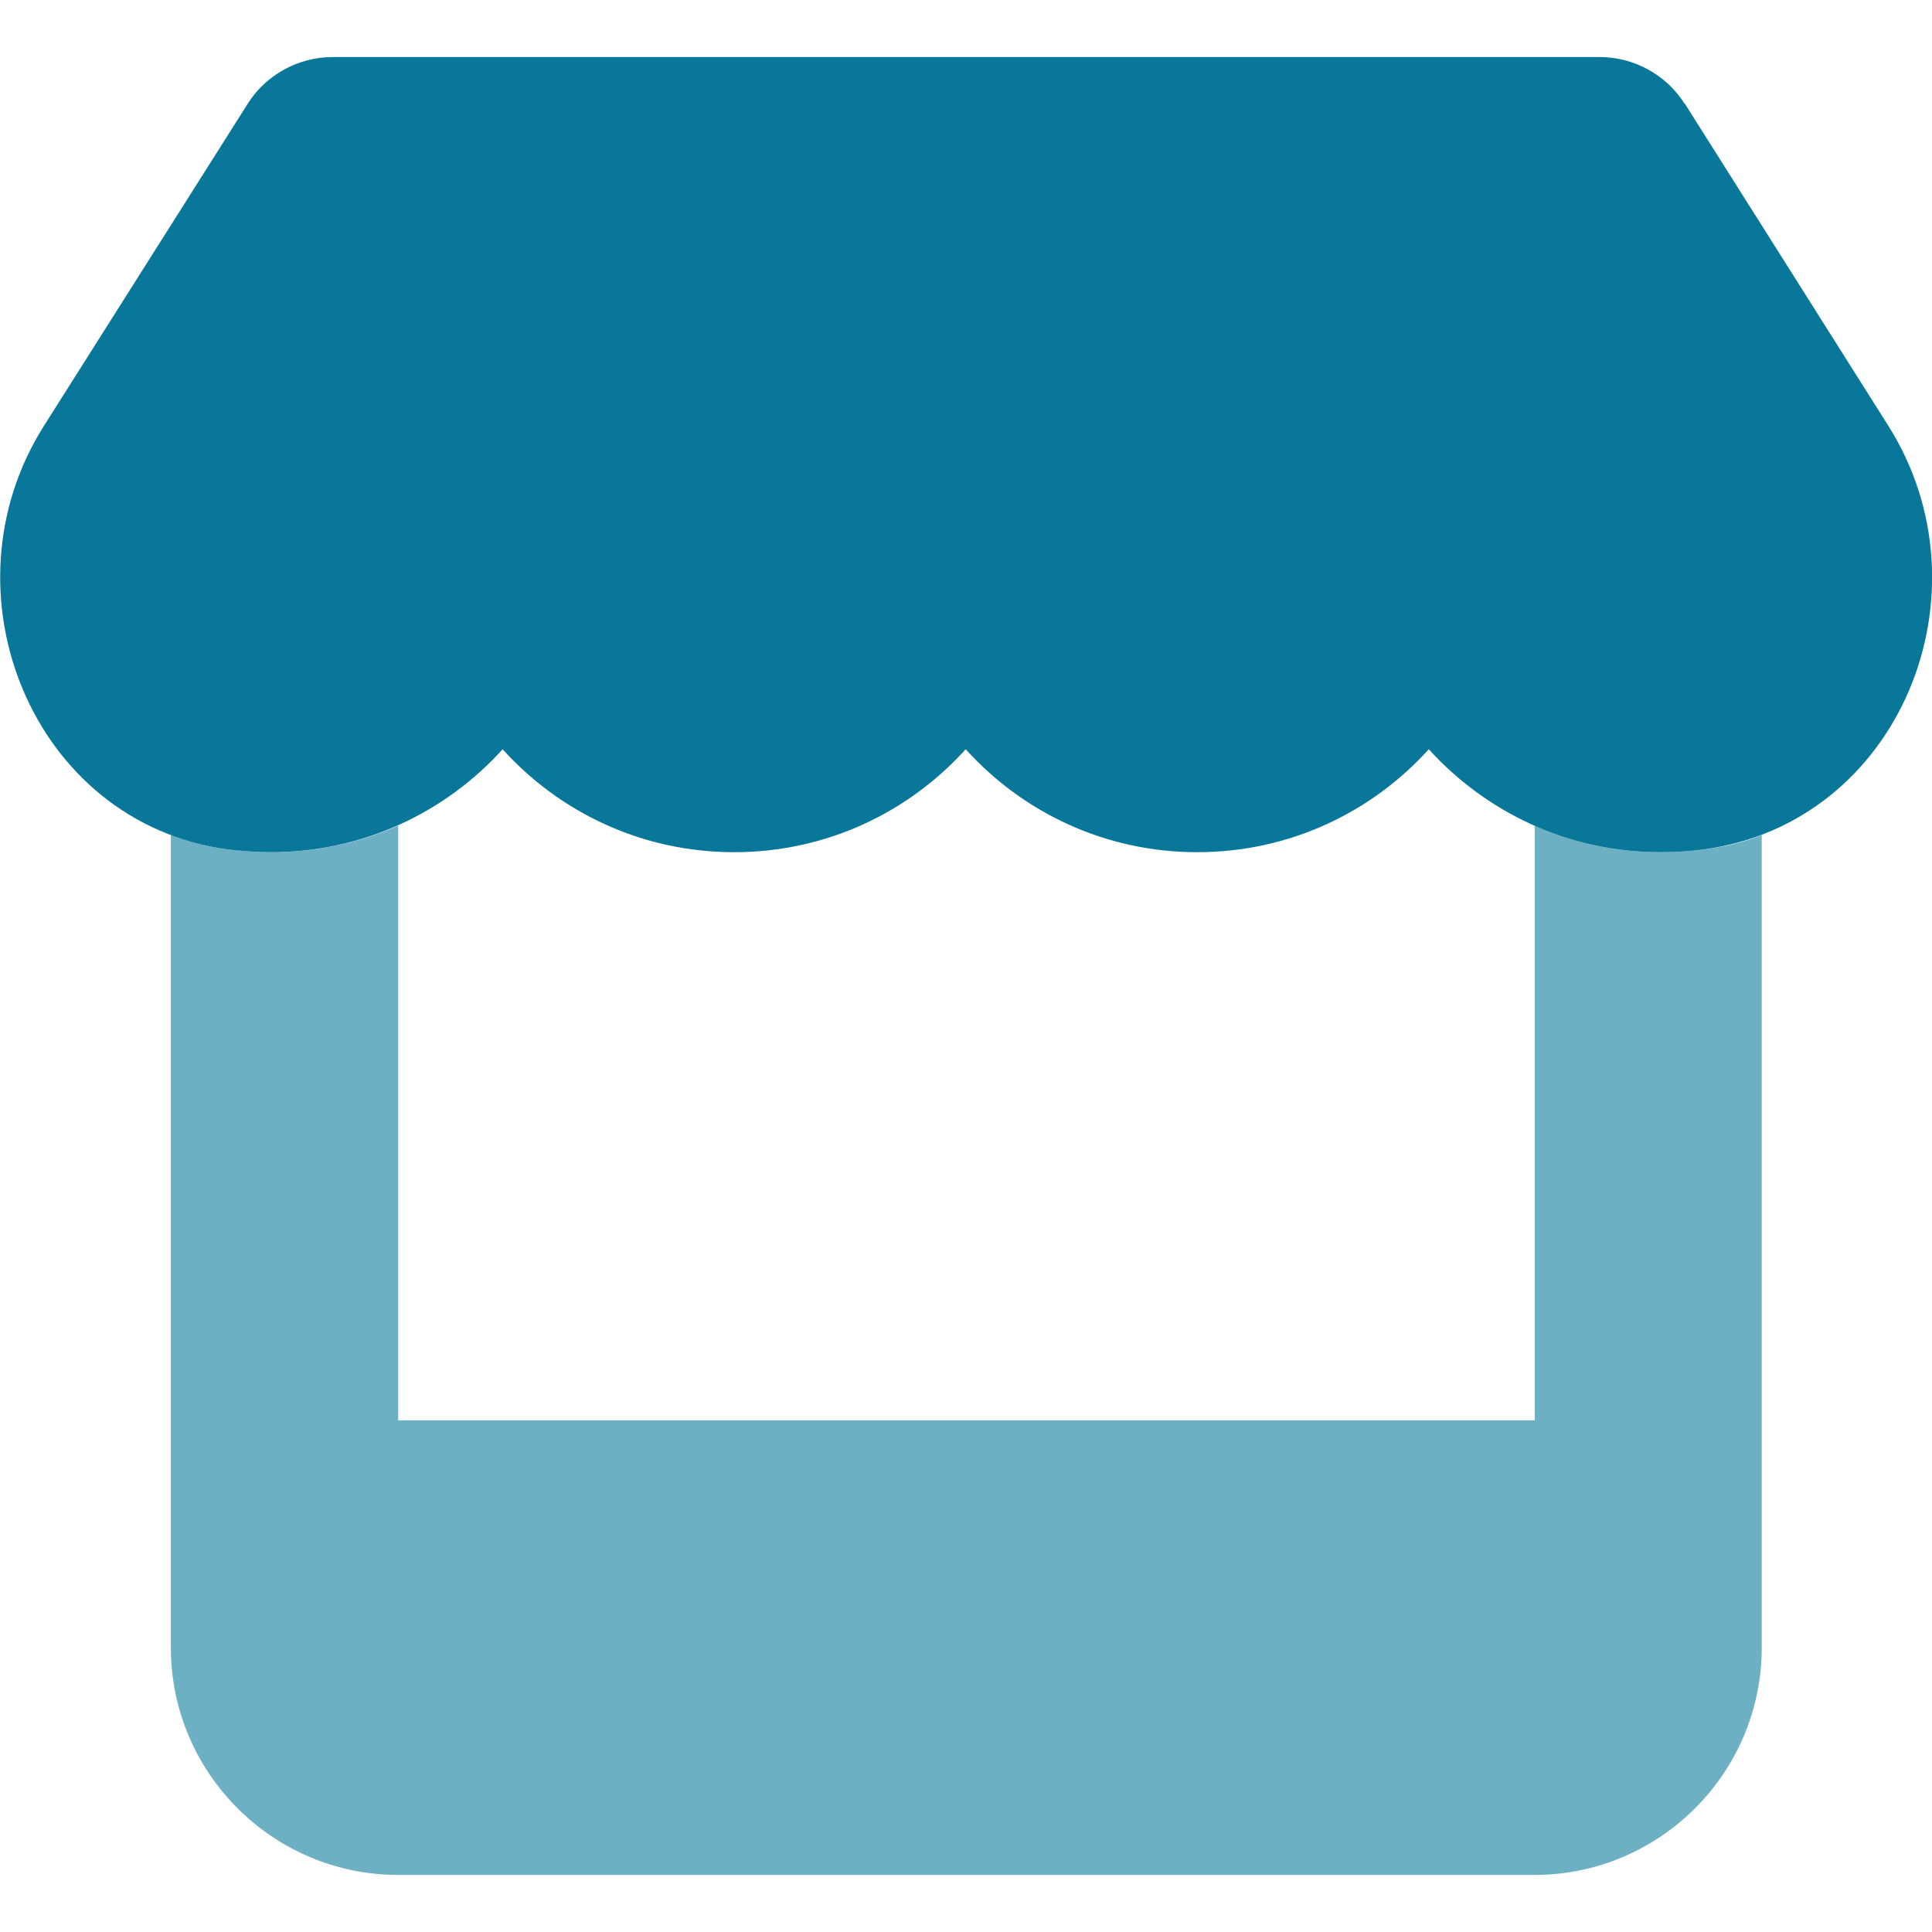
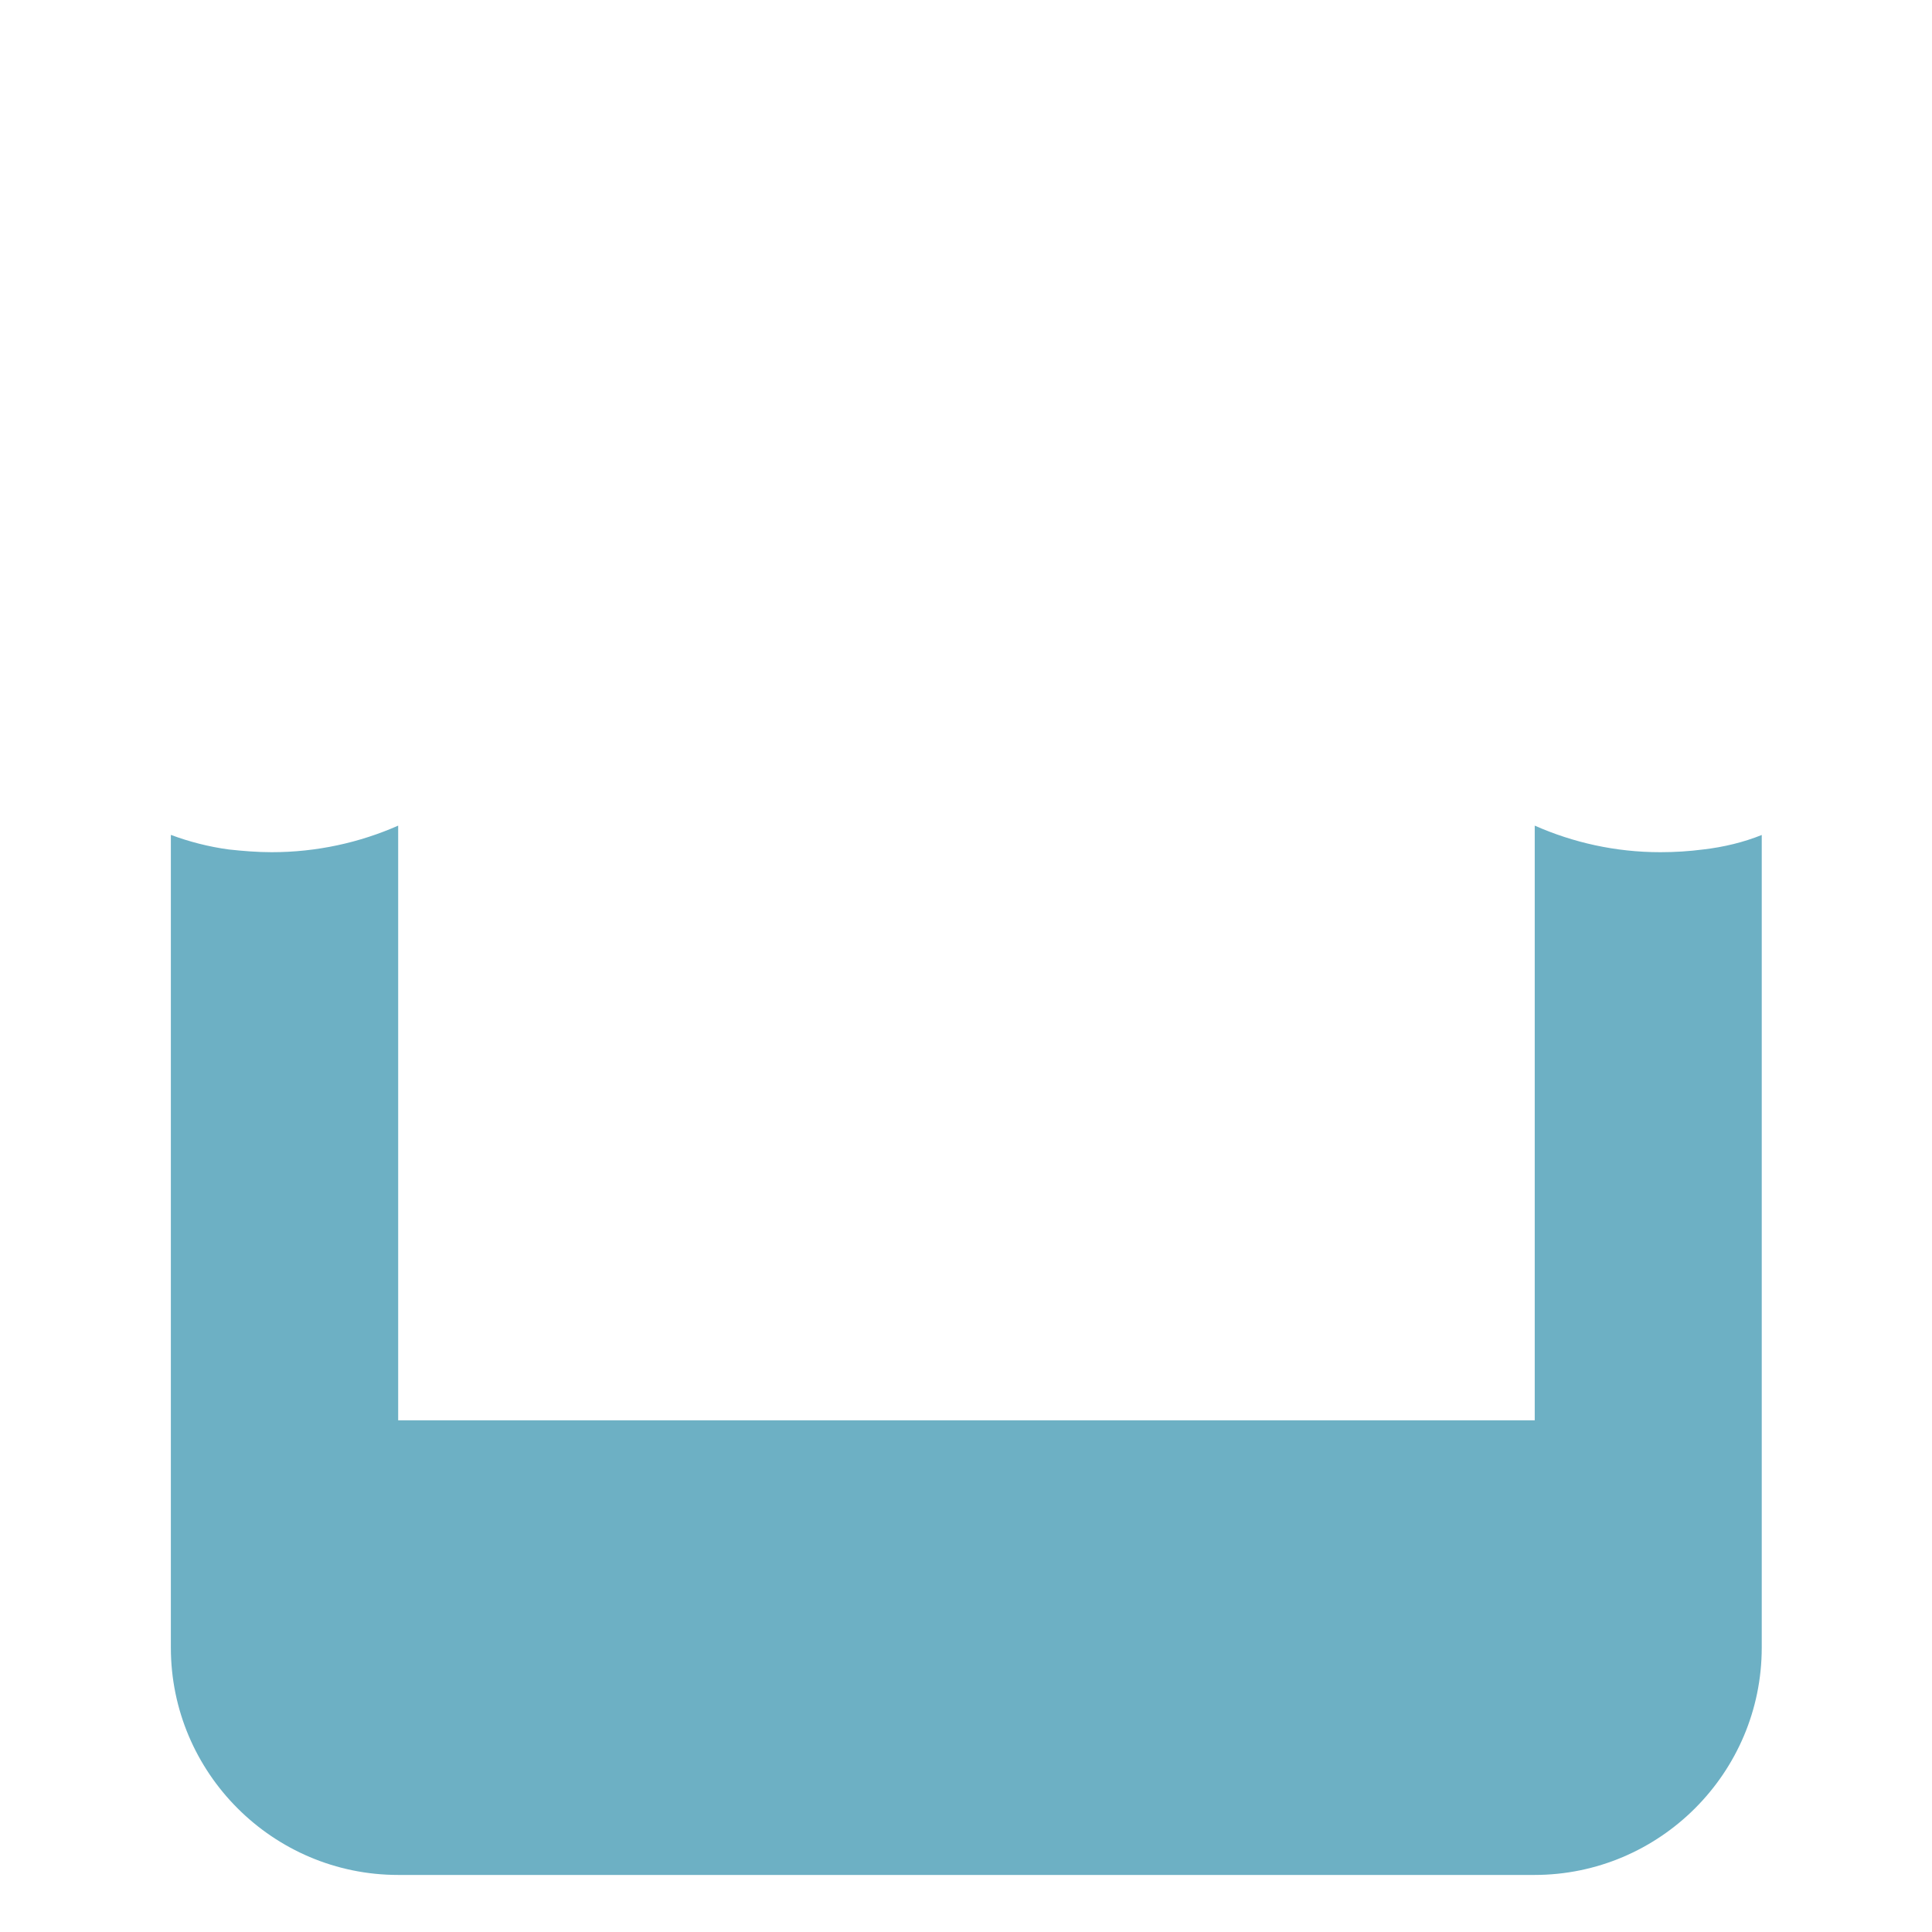
<svg xmlns="http://www.w3.org/2000/svg" id="Ebene_1" viewBox="0 0 64 64">
  <path d="M5.66,27.66v26.92c0,4.15,3.38,7.53,7.53,7.53h37.64c4.15,0,7.53-3.38,7.53-7.53v-26.92c-.6.24-1.25.4-1.94.48-.47.06-.93.09-1.42.09-1.49,0-2.89-.32-4.16-.88v19.7H13.19v-19.7c-1.27.56-2.69.88-4.19.88-.48,0-.96-.04-1.42-.09-.67-.09-1.32-.26-1.91-.48h-.01Z" fill="#6db0c4" />
-   <path d="M55.81,3.43l6.74,10.67c3.49,5.52.4,13.17-6.13,14.04-.47.06-.93.09-1.42.09-3.07,0-5.79-1.34-7.67-3.41-1.87,2.07-4.59,3.41-7.67,3.41s-5.8-1.34-7.67-3.41c-1.87,2.07-4.59,3.41-7.67,3.41s-5.8-1.34-7.67-3.41c-1.87,2.07-4.6,3.41-7.67,3.41-.48,0-.96-.04-1.42-.09-6.5-.87-9.59-8.54-6.1-14.04L8.21,3.43c.6-.95,1.67-1.54,2.81-1.54h41.97c1.14,0,2.21.59,2.81,1.54Z" fill="#087799" />
</svg>